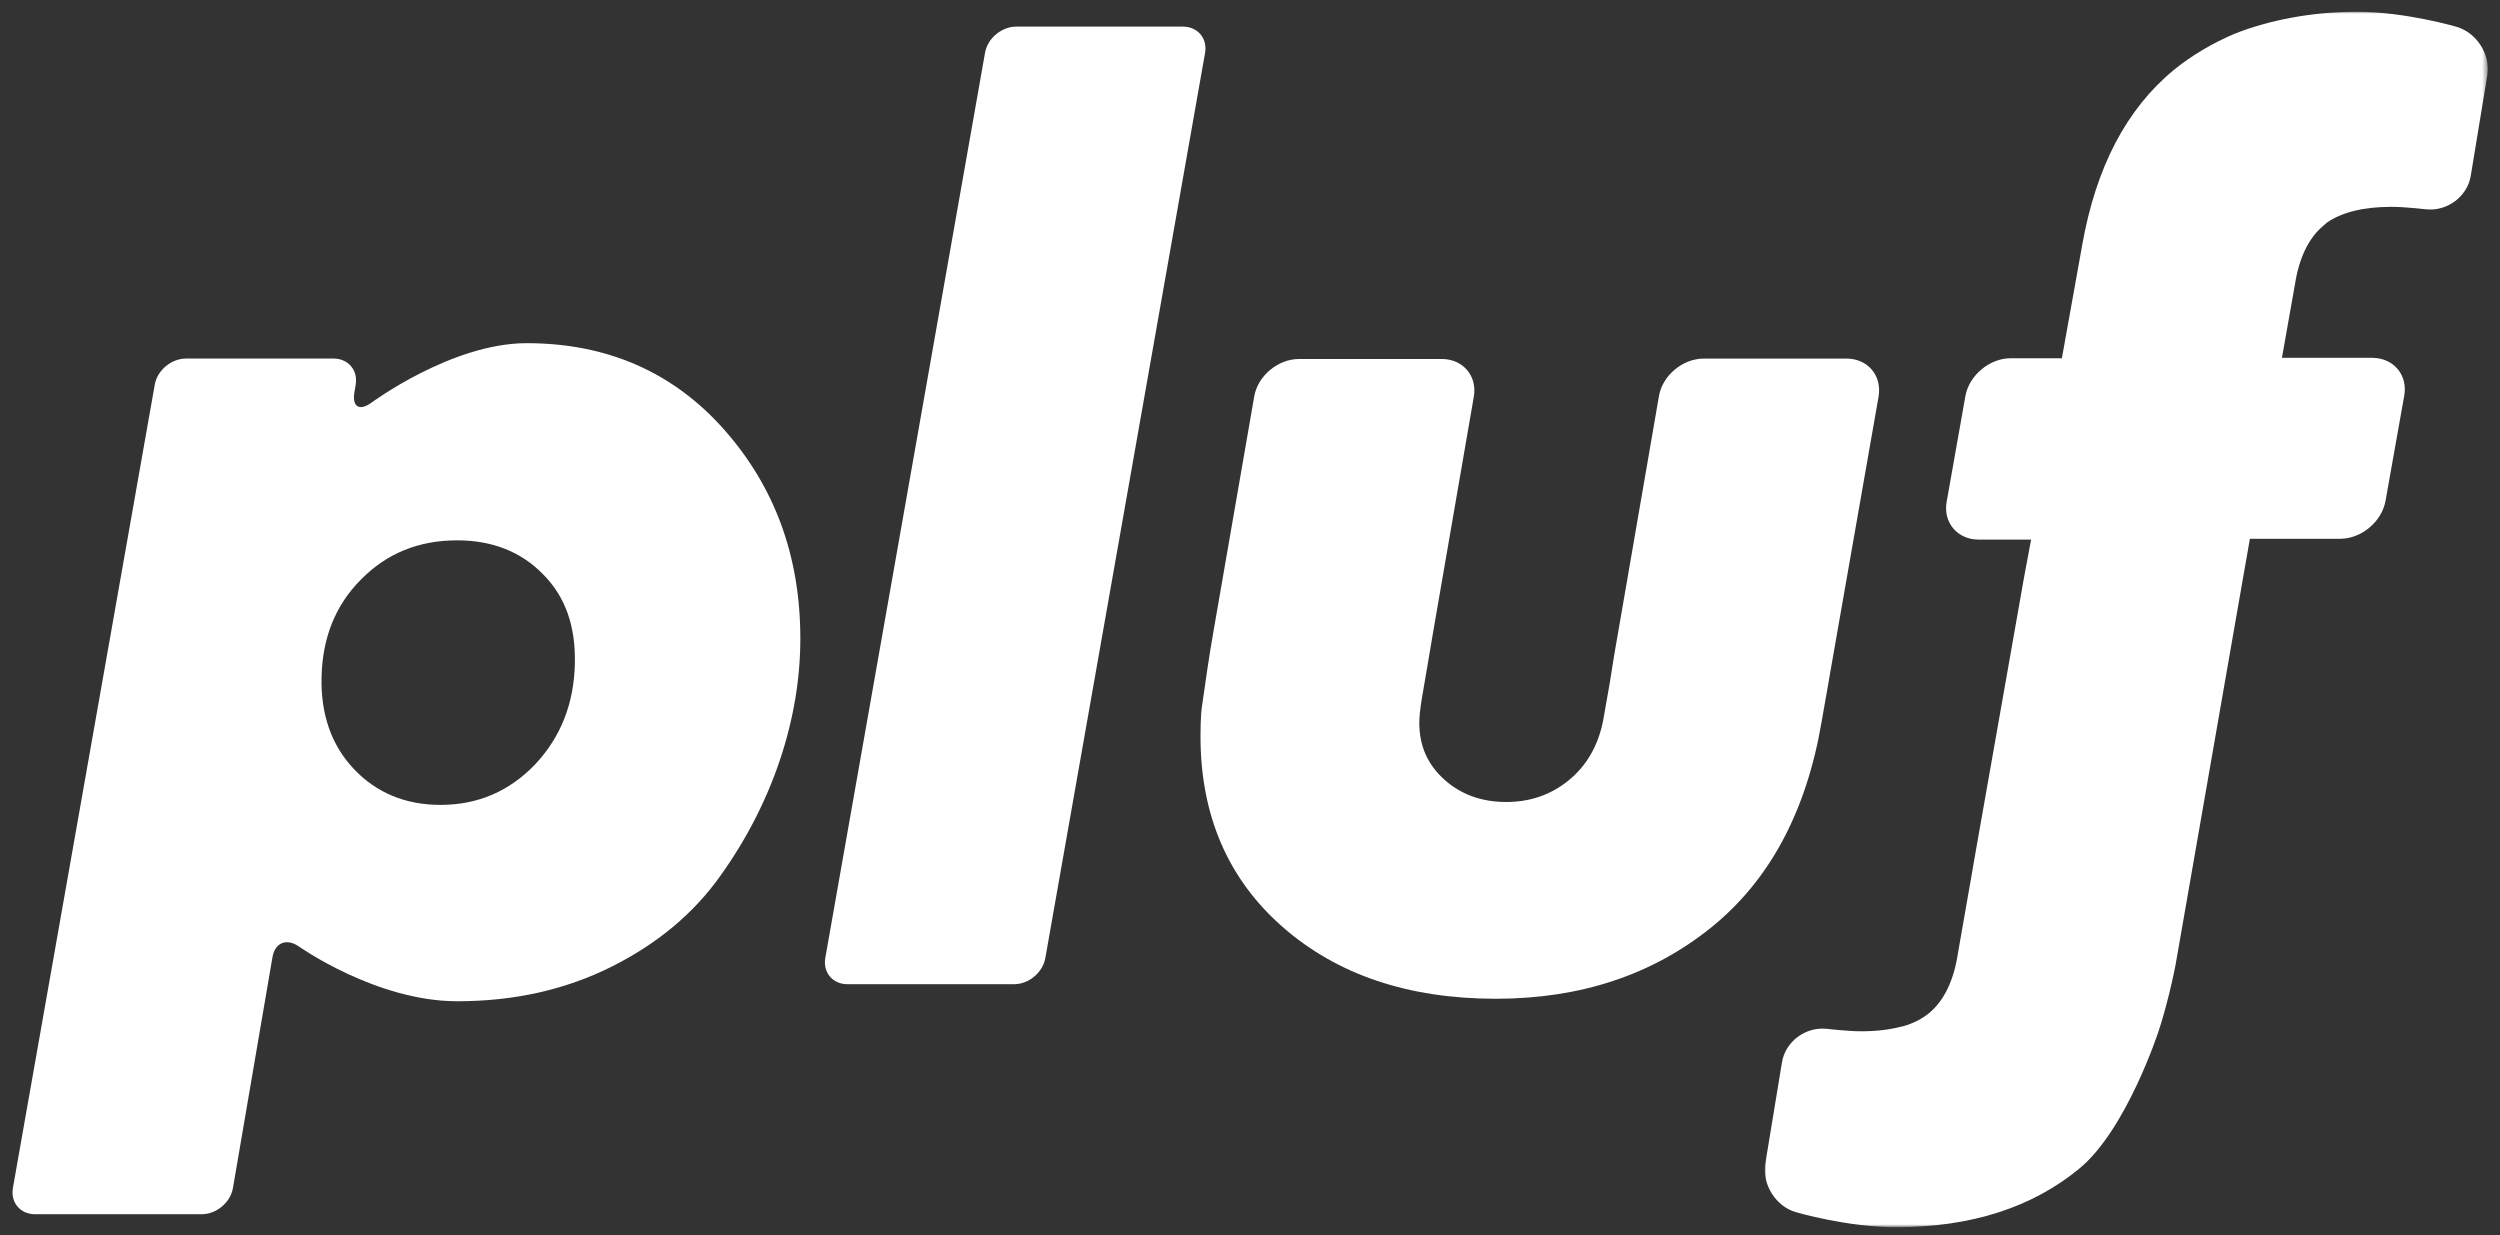
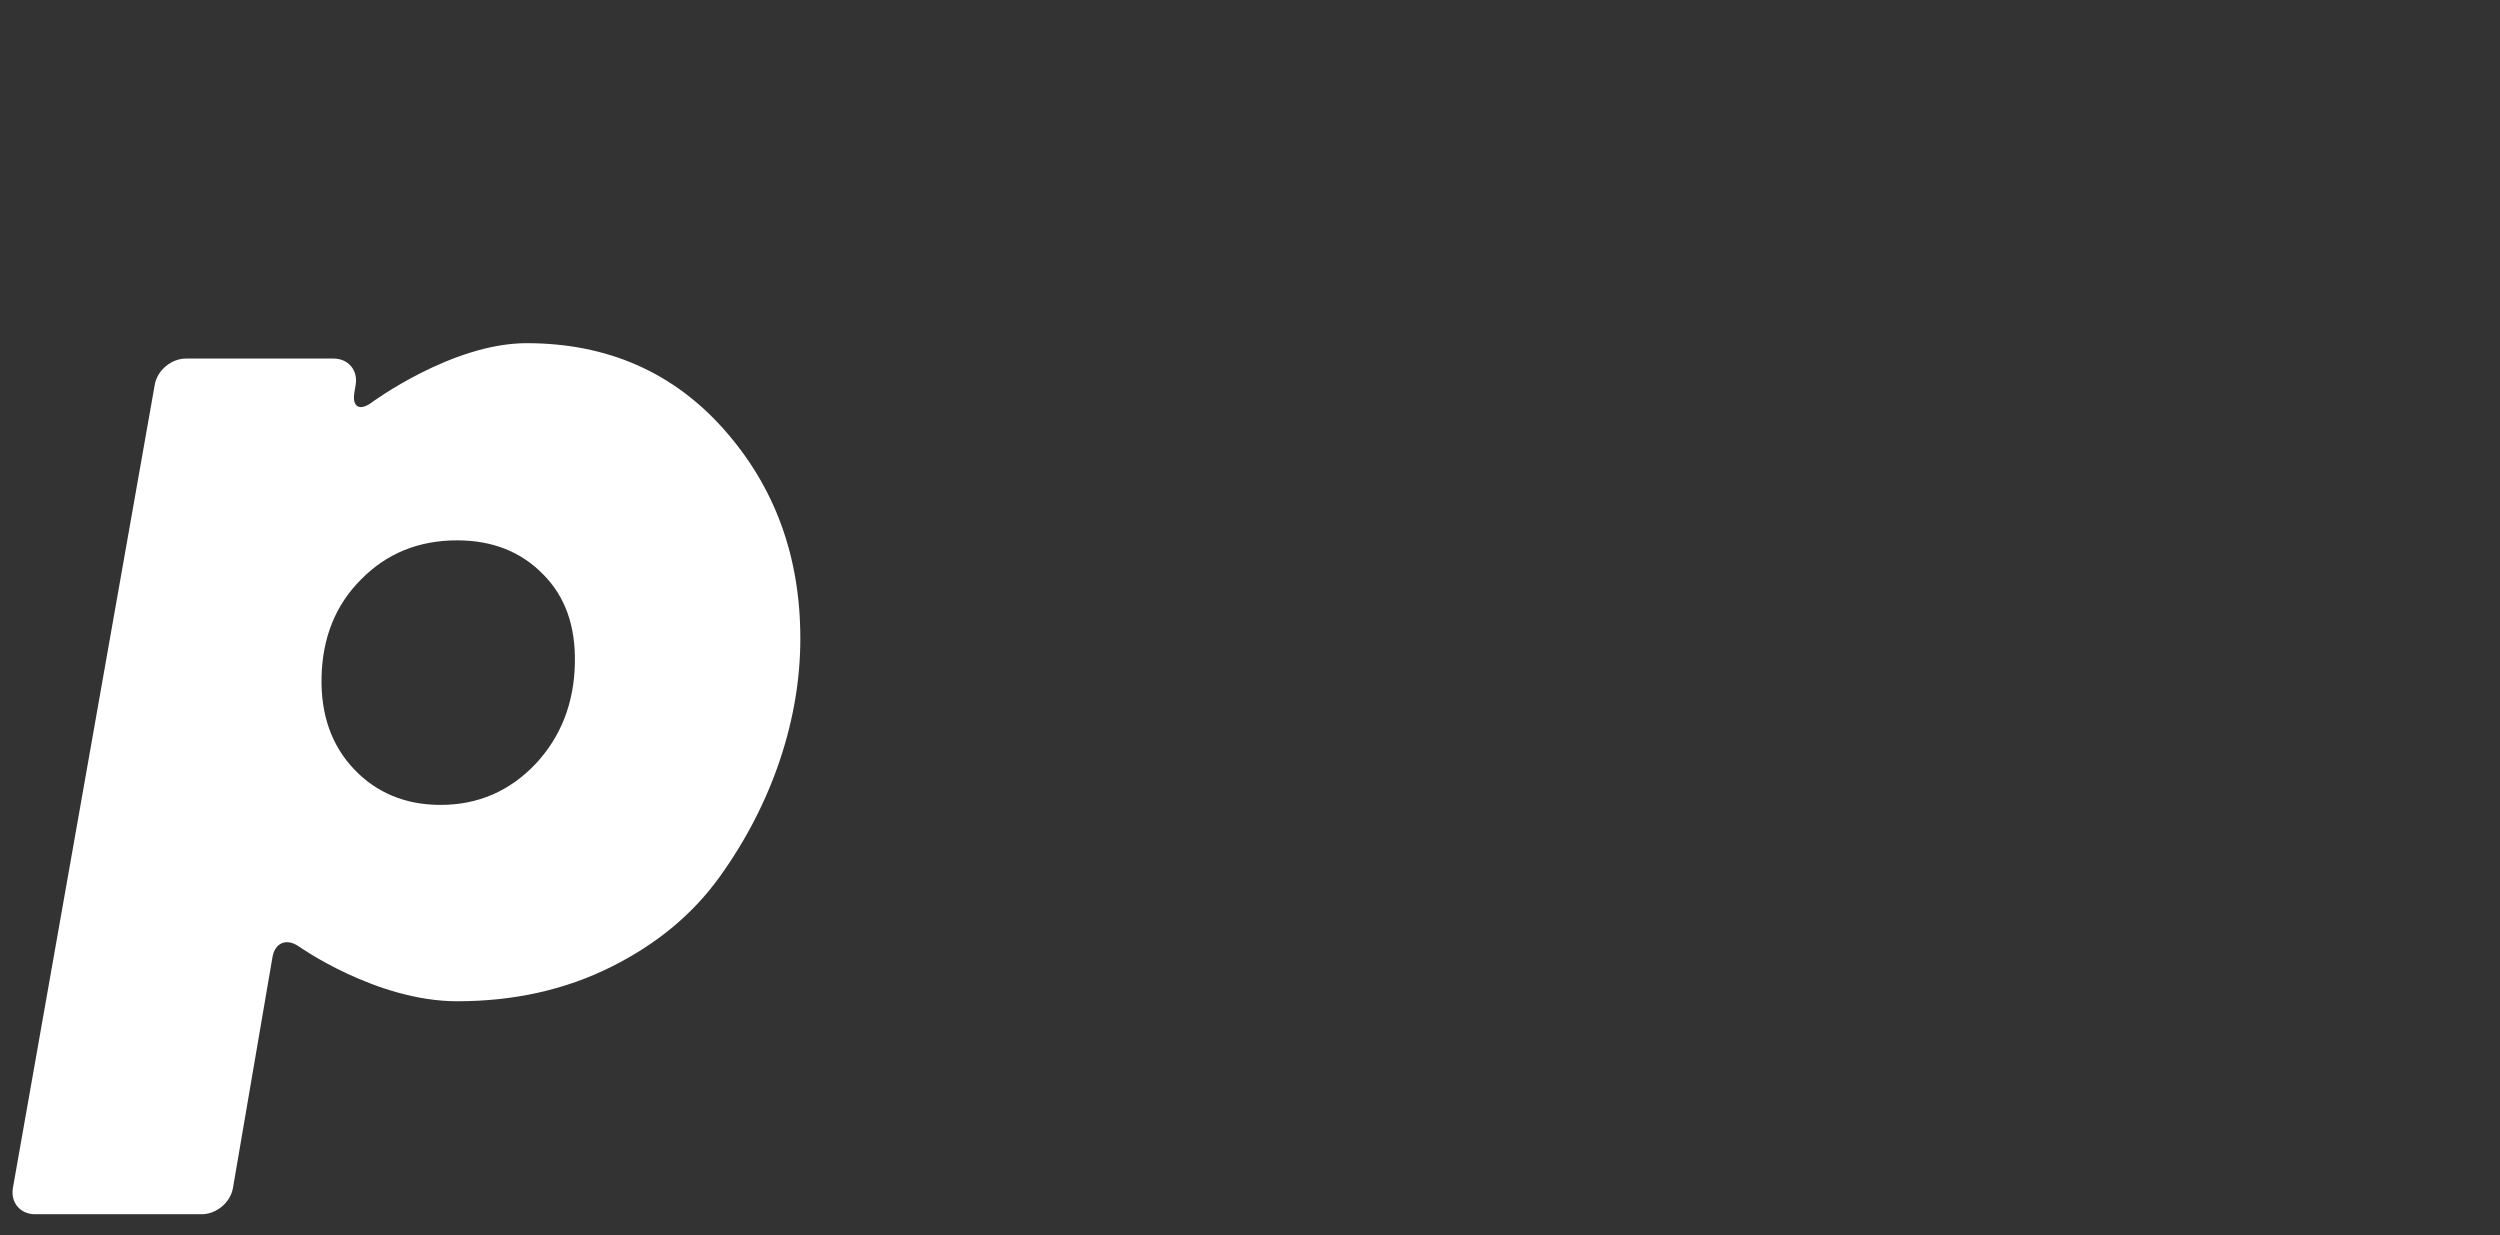
<svg xmlns="http://www.w3.org/2000/svg" xml:space="preserve" id="Layer_1" x="0" y="0" enable-background="new 0 0 601 297" version="1.1" viewBox="0 0 601 297">
  <rect x="0" y="0" width="601" height="297" fill="#333333" stroke="none" />
  <style>.st0{fill-rule:evenodd;clip-rule:evenodd;fill:#fff}</style>
  <g id="Pluf-Logo">
    <g id="Group-10" transform="translate(3 -2)">
      <path id="Fill-1" d="M127.5 140c-5.3-5.4-12.2-8.1-20.6-8.1-9.2 0-16.9 3.1-23.1 9.4-6.2 6.2-9.3 14.1-9.5 23.5-.2 9 2.4 16.4 7.8 22.1 5.4 5.7 12.4 8.6 20.8 8.6 9 0 16.6-3.3 22.8-9.8 6.1-6.5 9.3-14.6 9.5-24.2.2-9-2.3-16.1-7.7-21.5m43.6-34.7c12.2 13.8 18.3 30.5 18.3 50.2 0 9.6-1.6 19.3-4.9 29.2-3.3 9.8-8.1 19.2-14.5 28.1-6.4 8.9-15 16.1-26 21.6s-23.3 8.3-37.1 8.3c-19.5 0-38.1-13.2-38.1-13.2-2.9-2-5.7-.9-6.3 2.6L53 287.6c-.6 3.5-4 6.3-7.5 6.3H5.4c-3.5 0-5.9-2.8-5.3-6.3L34.2 94.5c.6-3.5 4-6.3 7.5-6.3h35.5c3.5 0 5.9 2.8 5.3 6.3l-.3 1.8c-.6 3.5 1.2 4.6 4.1 2.5 0 0 19.3-14.3 37.3-14.3 19.4 0 35.3 7 47.5 20.8" class="st0" />
-       <path id="Fill-3" d="M248.3 232.3c-.6 3.5-4 6.3-7.5 6.3h-40.1c-3.5 0-5.9-2.8-5.3-6.3l38.4-217.6c.6-3.5 4-6.3 7.5-6.3h40.1c3.5 0 5.9 2.8 5.3 6.3l-38.4 217.6z" class="st0" />
-       <path id="Fill-5" d="M440.9 88.2h-34.3c-5.1 0-10 4.1-10.8 9.1L385 159.8l-1 6.3-1.6 9.1c-1.2 6.1-4 10.9-8.3 14.4-4.3 3.5-9.3 5.2-15 5.2-5.9 0-10.9-1.8-14.9-5.4-4-3.6-6-8.1-6-13.6 0-1.4.2-3.4.6-5.8l1.5-8.8 1.2-7.1 9.8-56.7c.9-5-2.6-9.1-7.7-9.1h-34.3c-5.1 0-10 4.1-10.8 9.1l-9.8 56.5c-.9 5-2.1 13.2-2.8 18.3 0 0-.3 1.9-.3 6.8 0 19 6.6 34.3 19.7 45.8s30.2 17.3 51.3 17.3c20.3 0 37.5-5.7 51.6-17 14.1-11.3 23-27.8 26.7-49.5l1.6-9.1.9-5.2 11.2-63.9c.9-5.1-2.6-9.2-7.7-9.2" class="st0" />
      <g id="Group-9" transform="translate(417.978 1.122)">
        <defs>
          <filter id="Adobe_OpacityMaskFilter" width="173.8" height="292.3" x="3.2" y="3.7" filterUnits="userSpaceOnUse">
            <feColorMatrix values="1 0 0 0 0 0 1 0 0 0 0 0 1 0 0 0 0 0 1 0" />
          </filter>
        </defs>
        <mask id="mask-2_1_" width="173.8" height="292.3" x="3.2" y="3.7" maskUnits="userSpaceOnUse">
          <g filter="url(#Adobe_OpacityMaskFilter)">
-             <path id="path-1_1_" d="M3.2 3.7H177v292.4H3.2z" class="st0" />
-           </g>
+             </g>
        </mask>
-         <path id="Fill-7" fill="#fff" fill-rule="evenodd" d="M169.5 7.3s-12.3-3.6-23.9-3.6c-10.7 0-21.1 2-29.4 5.3-5.2 2.2-10.3 5.2-14.6 8.7-11.4 9.4-18.7 23.4-22 42L74.7 87H62.4c-5.1 0-10 4.1-10.9 9.1L47 121.5c-.9 5 2.6 9.1 7.7 9.1h12.6l-1.7 9.1-12.1 68.6-.2 1.2-3.6 20.6c-1 6.5-3.3 11.3-6.9 14.3-1.7 1.4-3.8 2.5-6.3 3.2l-.5.1c-2.7.7-5.9 1.1-9.6 1.1-3.1 0-8.3-.6-8.3-.6-5.1-.5-9.9 3.1-10.7 8.1l-4 24.3c-.8 5 2.5 10.3 7.4 11.7 0 0 12.3 3.6 24 3.6 18 0 32.7-4.7 44.1-14.1 11.4-9.4 19.1-33.2 19.1-33.2 1.6-4.8 3.6-12.9 4.4-17.9l15.9-91.2 1.6-9.1h21.7c5.1 0 10-4.1 10.9-9.1L157 96c.9-5-2.6-9.1-7.7-9.1h-21.7l3.1-17.5c1-6.5 3.3-11.3 6.9-14.3l.8-.7c3.6-2.5 8.8-3.8 15.6-3.8 3.1 0 8.3.6 8.3.6 5.1.5 9.9-3.1 10.7-8.1l4-24.3c.7-4.9-2.6-10.1-7.5-11.5" clip-rule="evenodd" mask="url(#mask-2_1_)" />
      </g>
    </g>
  </g>
</svg>